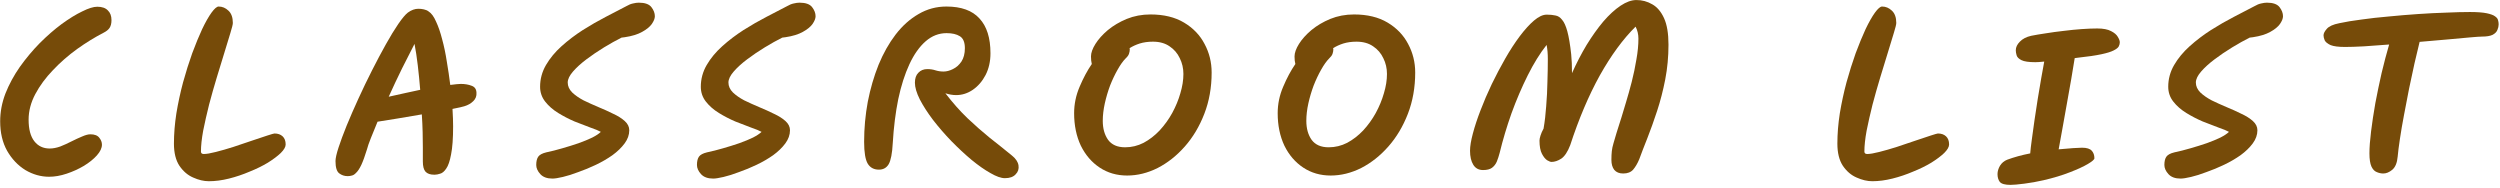
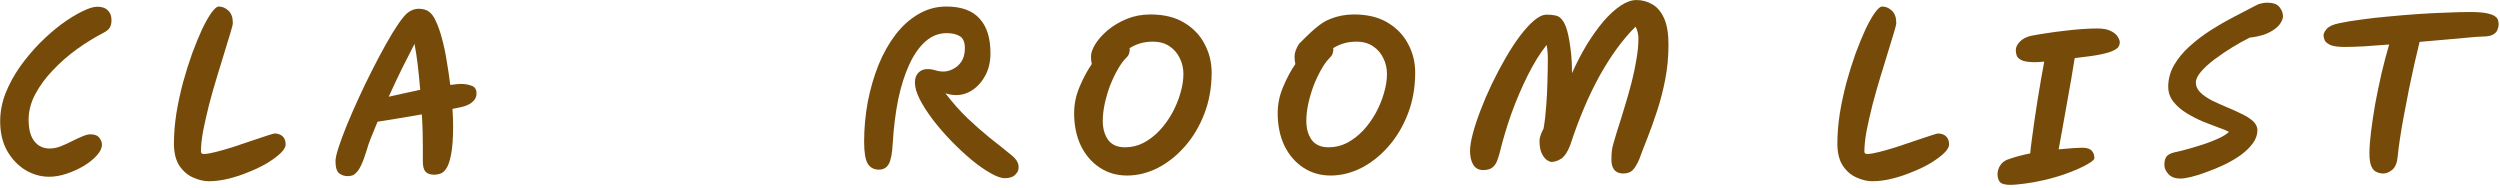
<svg xmlns="http://www.w3.org/2000/svg" width="160" height="12" viewBox="0 0 160 12" fill="none">
  <path d="M150.084 3.005C149.668 3.005 149.36 2.966 149.161 2.888C148.97 2.801 148.845 2.701 148.784 2.589C148.732 2.467 148.706 2.359 148.706 2.264C148.706 2.142 148.775 2.004 148.914 1.848C149.053 1.683 149.321 1.562 149.72 1.484C150.119 1.397 150.591 1.319 151.137 1.25C151.683 1.172 152.264 1.107 152.879 1.055C153.494 0.994 154.118 0.942 154.751 0.899C155.384 0.855 155.986 0.825 156.558 0.808C157.13 0.782 157.637 0.769 158.079 0.769C158.538 0.769 158.894 0.795 159.145 0.847C159.396 0.899 159.574 0.964 159.678 1.042C159.791 1.12 159.856 1.202 159.873 1.289C159.899 1.375 159.912 1.458 159.912 1.536C159.912 1.553 159.912 1.566 159.912 1.575C159.912 1.679 159.886 1.791 159.834 1.913C159.791 2.034 159.691 2.138 159.535 2.225C159.379 2.303 159.145 2.342 158.833 2.342C158.72 2.342 158.469 2.359 158.079 2.394C157.689 2.428 157.212 2.472 156.649 2.524C156.086 2.576 155.488 2.628 154.855 2.68C154.76 3.07 154.651 3.525 154.53 4.045C154.417 4.565 154.3 5.111 154.179 5.683C154.066 6.255 153.958 6.818 153.854 7.373C153.75 7.919 153.663 8.426 153.594 8.894C153.525 9.353 153.477 9.73 153.451 10.025C153.416 10.423 153.299 10.705 153.1 10.87C152.909 11.026 152.719 11.104 152.528 11.104C152.389 11.104 152.251 11.073 152.112 11.013C151.973 10.961 151.861 10.844 151.774 10.662C151.687 10.471 151.644 10.189 151.644 9.817C151.644 9.435 151.679 8.967 151.748 8.413C151.817 7.849 151.908 7.247 152.021 6.606C152.142 5.964 152.277 5.319 152.424 4.669C152.58 4.019 152.74 3.412 152.905 2.849C152.324 2.892 151.787 2.931 151.293 2.966C150.799 2.992 150.396 3.005 150.084 3.005Z" fill="#764B09" />
  <path d="M139.56 11.429C139.213 11.429 138.953 11.334 138.78 11.143C138.606 10.952 138.52 10.757 138.52 10.558C138.52 10.324 138.563 10.146 138.65 10.025C138.736 9.904 138.905 9.813 139.157 9.752C139.486 9.683 139.828 9.596 140.184 9.492C140.548 9.388 140.894 9.28 141.224 9.167C141.562 9.046 141.856 8.924 142.108 8.803C142.359 8.673 142.541 8.552 142.654 8.439C142.515 8.361 142.294 8.27 141.991 8.166C141.687 8.053 141.349 7.923 140.977 7.776C140.613 7.62 140.262 7.438 139.924 7.23C139.586 7.022 139.308 6.779 139.092 6.502C138.875 6.225 138.767 5.908 138.767 5.553C138.767 5.059 138.892 4.595 139.144 4.162C139.395 3.729 139.729 3.326 140.145 2.953C140.561 2.58 141.011 2.238 141.497 1.926C141.991 1.614 142.48 1.332 142.966 1.081C143.46 0.821 143.902 0.591 144.292 0.392C144.439 0.305 144.578 0.249 144.708 0.223C144.846 0.188 144.972 0.171 145.085 0.171C145.475 0.171 145.743 0.266 145.891 0.457C146.038 0.648 146.112 0.843 146.112 1.042C146.112 1.181 146.047 1.345 145.917 1.536C145.787 1.718 145.579 1.887 145.293 2.043C145.015 2.199 144.647 2.312 144.188 2.381C144.11 2.39 144.04 2.398 143.98 2.407C143.633 2.58 143.26 2.788 142.862 3.031C142.463 3.274 142.086 3.529 141.731 3.798C141.384 4.058 141.098 4.318 140.873 4.578C140.647 4.838 140.535 5.072 140.535 5.28C140.535 5.514 140.63 5.726 140.821 5.917C141.011 6.099 141.254 6.268 141.549 6.424C141.852 6.571 142.168 6.714 142.498 6.853C142.836 6.992 143.152 7.135 143.447 7.282C143.75 7.421 143.997 7.577 144.188 7.75C144.378 7.923 144.474 8.118 144.474 8.335C144.474 8.63 144.374 8.911 144.175 9.18C143.975 9.449 143.715 9.7 143.395 9.934C143.074 10.159 142.723 10.363 142.342 10.545C141.96 10.727 141.583 10.883 141.211 11.013C140.847 11.152 140.517 11.256 140.223 11.325C139.928 11.394 139.707 11.429 139.56 11.429Z" fill="#764B09" />
  <path d="M130.259 3.98C129.843 3.98 129.548 3.937 129.375 3.85C129.201 3.764 129.097 3.66 129.063 3.538C129.028 3.417 129.011 3.313 129.011 3.226C129.011 3.218 129.011 3.213 129.011 3.213C129.011 3.023 129.097 2.841 129.271 2.667C129.444 2.485 129.687 2.36 129.999 2.29C130.259 2.238 130.566 2.186 130.922 2.134C131.286 2.074 131.667 2.022 132.066 1.978C132.473 1.926 132.863 1.887 133.236 1.861C133.608 1.835 133.938 1.822 134.224 1.822C134.605 1.822 134.9 1.879 135.108 1.991C135.316 2.095 135.459 2.217 135.537 2.355C135.623 2.494 135.667 2.611 135.667 2.706C135.667 2.793 135.645 2.88 135.602 2.966C135.558 3.053 135.45 3.14 135.277 3.226C135.112 3.313 134.848 3.395 134.484 3.473C134.12 3.551 133.617 3.625 132.976 3.694C132.915 3.703 132.85 3.712 132.781 3.72C132.72 4.093 132.646 4.539 132.56 5.059C132.473 5.571 132.378 6.108 132.274 6.671C132.178 7.226 132.083 7.759 131.988 8.27C131.901 8.773 131.823 9.202 131.754 9.557C132.109 9.523 132.421 9.497 132.69 9.479C132.967 9.462 133.153 9.453 133.249 9.453C133.552 9.453 133.76 9.518 133.873 9.648C133.985 9.77 134.042 9.93 134.042 10.129C134.042 10.207 133.903 10.329 133.626 10.493C133.348 10.658 132.963 10.836 132.469 11.026C131.983 11.217 131.424 11.386 130.792 11.533C130.376 11.629 129.964 11.702 129.557 11.754C129.149 11.806 128.855 11.832 128.673 11.832C128.317 11.832 128.088 11.767 127.984 11.637C127.888 11.507 127.841 11.343 127.841 11.143C127.841 10.97 127.893 10.792 127.997 10.61C128.109 10.428 128.265 10.298 128.465 10.22C128.673 10.142 128.902 10.069 129.154 9.999C129.405 9.93 129.665 9.869 129.934 9.817C129.951 9.592 129.986 9.293 130.038 8.92C130.09 8.548 130.146 8.14 130.207 7.698C130.276 7.248 130.345 6.793 130.415 6.333C130.493 5.865 130.566 5.428 130.636 5.02C130.714 4.604 130.779 4.245 130.831 3.941C130.579 3.967 130.389 3.98 130.259 3.98Z" fill="#764B09" />
  <path d="M119.828 11.598C119.507 11.598 119.173 11.52 118.827 11.364C118.48 11.217 118.185 10.965 117.943 10.61C117.709 10.255 117.592 9.782 117.592 9.193C117.592 8.569 117.644 7.923 117.748 7.256C117.86 6.58 118.003 5.917 118.177 5.267C118.359 4.608 118.554 3.989 118.762 3.408C118.978 2.827 119.191 2.312 119.399 1.861C119.615 1.41 119.815 1.059 119.997 0.808C120.187 0.548 120.339 0.418 120.452 0.418C120.686 0.418 120.894 0.505 121.076 0.678C121.266 0.851 121.362 1.116 121.362 1.471C121.362 1.558 121.31 1.77 121.206 2.108C121.11 2.437 120.985 2.849 120.829 3.343C120.681 3.837 120.517 4.374 120.335 4.955C120.161 5.527 119.997 6.108 119.841 6.697C119.693 7.286 119.568 7.841 119.464 8.361C119.368 8.881 119.321 9.327 119.321 9.7C119.321 9.804 119.381 9.856 119.503 9.856C119.676 9.856 119.932 9.813 120.27 9.726C120.616 9.639 120.993 9.531 121.401 9.401C121.817 9.262 122.215 9.128 122.597 8.998C122.978 8.868 123.303 8.76 123.572 8.673C123.84 8.586 123.992 8.543 124.027 8.543C124.243 8.543 124.417 8.604 124.547 8.725C124.677 8.846 124.742 9.02 124.742 9.245C124.742 9.401 124.638 9.583 124.43 9.791C124.222 9.99 123.944 10.198 123.598 10.415C123.251 10.623 122.861 10.814 122.428 10.987C122.003 11.169 121.565 11.316 121.115 11.429C120.664 11.542 120.235 11.598 119.828 11.598Z" fill="#764B09" />
  <path d="M103.884 11.104C103.633 11.104 103.442 11.026 103.312 10.87C103.191 10.714 103.13 10.502 103.13 10.233C103.13 10.016 103.139 9.83 103.156 9.674C103.173 9.518 103.208 9.353 103.26 9.18C103.312 8.998 103.377 8.777 103.455 8.517C103.542 8.248 103.65 7.906 103.78 7.49C103.858 7.247 103.953 6.931 104.066 6.541C104.187 6.142 104.309 5.709 104.43 5.241C104.551 4.764 104.651 4.288 104.729 3.811C104.816 3.326 104.859 2.879 104.859 2.472C104.859 2.195 104.798 1.939 104.677 1.705C103.871 2.502 103.108 3.542 102.389 4.825C101.678 6.108 101.046 7.598 100.491 9.297C100.326 9.722 100.136 10.008 99.919 10.155C99.702 10.294 99.494 10.363 99.295 10.363C99.234 10.363 99.143 10.328 99.022 10.259C98.901 10.181 98.788 10.042 98.684 9.843C98.58 9.644 98.528 9.362 98.528 8.998C98.528 8.911 98.55 8.803 98.593 8.673C98.636 8.534 98.701 8.387 98.788 8.231C98.866 7.78 98.922 7.299 98.957 6.788C99 6.268 99.026 5.752 99.035 5.241C99.052 4.721 99.061 4.236 99.061 3.785C99.061 3.438 99.035 3.135 98.983 2.875C98.558 3.412 98.155 4.062 97.774 4.825C97.393 5.588 97.046 6.398 96.734 7.256C96.431 8.114 96.179 8.955 95.98 9.778C95.928 9.977 95.867 10.164 95.798 10.337C95.729 10.502 95.625 10.636 95.486 10.74C95.356 10.835 95.165 10.883 94.914 10.883C94.637 10.883 94.429 10.77 94.29 10.545C94.151 10.32 94.082 10.021 94.082 9.648C94.082 9.362 94.143 8.994 94.264 8.543C94.385 8.084 94.55 7.585 94.758 7.048C94.966 6.502 95.204 5.947 95.473 5.384C95.75 4.812 96.041 4.262 96.344 3.733C96.647 3.204 96.955 2.732 97.267 2.316C97.588 1.891 97.891 1.558 98.177 1.315C98.472 1.064 98.74 0.938 98.983 0.938C98.992 0.938 99.005 0.938 99.022 0.938C99.213 0.938 99.386 0.955 99.542 0.99C99.707 1.016 99.85 1.107 99.971 1.263C100.101 1.41 100.214 1.657 100.309 2.004C100.404 2.351 100.487 2.84 100.556 3.473C100.573 3.629 100.586 3.815 100.595 4.032C100.604 4.24 100.608 4.457 100.608 4.682C100.894 4.041 101.206 3.438 101.544 2.875C101.891 2.312 102.246 1.813 102.61 1.38C102.983 0.947 103.351 0.609 103.715 0.366C104.079 0.123 104.417 0.002 104.729 0.002C105.093 0.002 105.431 0.093 105.743 0.275C106.055 0.448 106.306 0.743 106.497 1.159C106.688 1.575 106.783 2.143 106.783 2.862C106.783 3.625 106.714 4.366 106.575 5.085C106.436 5.796 106.263 6.467 106.055 7.1C105.847 7.733 105.639 8.313 105.431 8.842C105.223 9.362 105.05 9.813 104.911 10.194C104.798 10.463 104.668 10.684 104.521 10.857C104.374 11.022 104.161 11.104 103.884 11.104Z" fill="#764B09" />
-   <path d="M85.165 11.234C84.506 11.234 83.921 11.065 83.409 10.727C82.898 10.389 82.495 9.921 82.201 9.323C81.915 8.716 81.772 8.023 81.772 7.243C81.772 6.662 81.888 6.099 82.123 5.553C82.356 4.998 82.617 4.513 82.903 4.097C82.868 3.967 82.85 3.806 82.85 3.616C82.85 3.382 82.946 3.113 83.136 2.81C83.327 2.506 83.591 2.212 83.93 1.926C84.276 1.64 84.679 1.401 85.138 1.211C85.606 1.02 86.114 0.925 86.659 0.925C87.509 0.925 88.224 1.098 88.805 1.445C89.385 1.791 89.823 2.246 90.118 2.81C90.421 3.373 90.573 3.984 90.573 4.643C90.573 5.596 90.416 6.476 90.105 7.282C89.793 8.088 89.376 8.785 88.856 9.375C88.337 9.964 87.756 10.424 87.115 10.753C86.473 11.073 85.823 11.234 85.165 11.234ZM85.32 3.083C85.329 3.109 85.334 3.135 85.334 3.161C85.334 3.247 85.316 3.343 85.281 3.447C85.247 3.542 85.177 3.637 85.073 3.733C84.9 3.906 84.727 4.149 84.553 4.461C84.38 4.764 84.22 5.102 84.073 5.475C83.934 5.847 83.821 6.229 83.734 6.619C83.648 7.009 83.605 7.381 83.605 7.737C83.605 8.222 83.717 8.625 83.942 8.946C84.177 9.266 84.54 9.427 85.034 9.427C85.451 9.427 85.845 9.331 86.218 9.141C86.59 8.941 86.933 8.677 87.245 8.348C87.556 8.01 87.825 7.637 88.05 7.23C88.276 6.814 88.449 6.393 88.57 5.969C88.701 5.535 88.766 5.124 88.766 4.734C88.766 4.37 88.688 4.032 88.531 3.72C88.384 3.408 88.168 3.156 87.882 2.966C87.596 2.766 87.24 2.667 86.816 2.667C86.504 2.667 86.222 2.706 85.971 2.784C85.728 2.862 85.511 2.961 85.32 3.083Z" fill="#764B09" />
+   <path d="M85.165 11.234C84.506 11.234 83.921 11.065 83.409 10.727C82.898 10.389 82.495 9.921 82.201 9.323C81.915 8.716 81.772 8.023 81.772 7.243C81.772 6.662 81.888 6.099 82.123 5.553C82.356 4.998 82.617 4.513 82.903 4.097C82.868 3.967 82.85 3.806 82.85 3.616C82.85 3.382 82.946 3.113 83.136 2.81C84.276 1.64 84.679 1.401 85.138 1.211C85.606 1.02 86.114 0.925 86.659 0.925C87.509 0.925 88.224 1.098 88.805 1.445C89.385 1.791 89.823 2.246 90.118 2.81C90.421 3.373 90.573 3.984 90.573 4.643C90.573 5.596 90.416 6.476 90.105 7.282C89.793 8.088 89.376 8.785 88.856 9.375C88.337 9.964 87.756 10.424 87.115 10.753C86.473 11.073 85.823 11.234 85.165 11.234ZM85.32 3.083C85.329 3.109 85.334 3.135 85.334 3.161C85.334 3.247 85.316 3.343 85.281 3.447C85.247 3.542 85.177 3.637 85.073 3.733C84.9 3.906 84.727 4.149 84.553 4.461C84.38 4.764 84.22 5.102 84.073 5.475C83.934 5.847 83.821 6.229 83.734 6.619C83.648 7.009 83.605 7.381 83.605 7.737C83.605 8.222 83.717 8.625 83.942 8.946C84.177 9.266 84.54 9.427 85.034 9.427C85.451 9.427 85.845 9.331 86.218 9.141C86.59 8.941 86.933 8.677 87.245 8.348C87.556 8.01 87.825 7.637 88.05 7.23C88.276 6.814 88.449 6.393 88.57 5.969C88.701 5.535 88.766 5.124 88.766 4.734C88.766 4.37 88.688 4.032 88.531 3.72C88.384 3.408 88.168 3.156 87.882 2.966C87.596 2.766 87.24 2.667 86.816 2.667C86.504 2.667 86.222 2.706 85.971 2.784C85.728 2.862 85.511 2.961 85.32 3.083Z" fill="#764B09" />
  <path d="M72.137 11.234C71.478 11.234 70.894 11.065 70.382 10.727C69.871 10.389 69.468 9.921 69.173 9.323C68.887 8.716 68.744 8.023 68.744 7.243C68.744 6.662 68.861 6.099 69.095 5.553C69.329 4.998 69.589 4.513 69.875 4.097C69.841 3.967 69.823 3.806 69.823 3.616C69.823 3.382 69.918 3.113 70.109 2.81C70.3 2.506 70.564 2.212 70.902 1.926C71.249 1.64 71.652 1.401 72.111 1.211C72.579 1.02 73.086 0.925 73.632 0.925C74.481 0.925 75.197 1.098 75.777 1.445C76.358 1.791 76.796 2.246 77.09 2.81C77.394 3.373 77.545 3.984 77.545 4.643C77.545 5.596 77.389 6.476 77.077 7.282C76.765 8.088 76.349 8.785 75.829 9.375C75.309 9.964 74.728 10.424 74.087 10.753C73.446 11.073 72.796 11.234 72.137 11.234ZM72.293 3.083C72.302 3.109 72.306 3.135 72.306 3.161C72.306 3.247 72.289 3.343 72.254 3.447C72.219 3.542 72.15 3.637 72.046 3.733C71.873 3.906 71.7 4.149 71.526 4.461C71.353 4.764 71.192 5.102 71.045 5.475C70.906 5.847 70.794 6.229 70.707 6.619C70.621 7.009 70.577 7.381 70.577 7.737C70.577 8.222 70.69 8.625 70.915 8.946C71.149 9.266 71.513 9.427 72.007 9.427C72.423 9.427 72.817 9.331 73.19 9.141C73.563 8.941 73.905 8.677 74.217 8.348C74.529 8.01 74.798 7.637 75.023 7.23C75.249 6.814 75.422 6.393 75.543 5.969C75.673 5.535 75.738 5.124 75.738 4.734C75.738 4.37 75.66 4.032 75.504 3.72C75.357 3.408 75.14 3.156 74.854 2.966C74.568 2.766 74.213 2.667 73.788 2.667C73.476 2.667 73.195 2.706 72.943 2.784C72.701 2.862 72.484 2.961 72.293 3.083Z" fill="#764B09" />
  <path d="M56.253 10.857C55.932 10.857 55.694 10.731 55.538 10.48C55.382 10.22 55.304 9.752 55.304 9.076C55.304 8.209 55.382 7.356 55.538 6.515C55.702 5.674 55.932 4.886 56.227 4.149C56.53 3.412 56.894 2.767 57.319 2.212C57.752 1.649 58.242 1.211 58.788 0.899C59.334 0.578 59.927 0.418 60.569 0.418C61.522 0.418 62.228 0.674 62.688 1.185C63.156 1.688 63.39 2.429 63.39 3.408C63.39 3.928 63.286 4.392 63.078 4.799C62.87 5.198 62.597 5.514 62.259 5.748C61.929 5.973 61.574 6.086 61.193 6.086C60.976 6.086 60.746 6.047 60.504 5.969C60.972 6.576 61.44 7.104 61.908 7.555C62.384 8.006 62.857 8.422 63.325 8.803C63.801 9.176 64.278 9.557 64.755 9.947C65.006 10.146 65.149 10.359 65.184 10.584C65.218 10.809 65.158 11 65.002 11.156C64.854 11.321 64.625 11.403 64.313 11.403C64.07 11.403 63.762 11.295 63.39 11.078C63.017 10.87 62.614 10.588 62.181 10.233C61.747 9.869 61.314 9.466 60.881 9.024C60.456 8.582 60.066 8.131 59.711 7.672C59.364 7.213 59.082 6.775 58.866 6.359C58.658 5.943 58.554 5.588 58.554 5.293C58.554 5.016 58.627 4.803 58.775 4.656C58.922 4.5 59.113 4.422 59.347 4.422C59.537 4.422 59.711 4.448 59.867 4.5C60.031 4.552 60.205 4.578 60.387 4.578C60.577 4.578 60.777 4.526 60.985 4.422C61.201 4.318 61.383 4.158 61.531 3.941C61.678 3.716 61.752 3.43 61.752 3.083C61.752 2.702 61.643 2.446 61.427 2.316C61.219 2.186 60.937 2.121 60.582 2.121C60.088 2.121 59.641 2.294 59.243 2.641C58.844 2.988 58.497 3.477 58.203 4.11C57.908 4.743 57.67 5.488 57.488 6.346C57.314 7.204 57.197 8.14 57.137 9.154C57.102 9.813 57.015 10.263 56.877 10.506C56.738 10.74 56.53 10.857 56.253 10.857Z" fill="#764B09" />
-   <path d="M45.645 11.429C45.298 11.429 45.038 11.334 44.864 11.143C44.691 10.952 44.605 10.757 44.605 10.558C44.605 10.324 44.648 10.146 44.734 10.025C44.821 9.904 44.99 9.813 45.242 9.752C45.571 9.683 45.913 9.596 46.269 9.492C46.633 9.388 46.979 9.28 47.309 9.167C47.647 9.046 47.941 8.924 48.193 8.803C48.444 8.673 48.626 8.552 48.739 8.439C48.6 8.361 48.379 8.27 48.075 8.166C47.772 8.053 47.434 7.923 47.062 7.776C46.697 7.62 46.346 7.438 46.008 7.23C45.67 7.022 45.393 6.779 45.176 6.502C44.96 6.225 44.852 5.908 44.852 5.553C44.852 5.059 44.977 4.595 45.228 4.162C45.48 3.729 45.813 3.326 46.23 2.953C46.645 2.58 47.096 2.238 47.581 1.926C48.075 1.614 48.565 1.332 49.05 1.081C49.544 0.821 49.986 0.591 50.377 0.392C50.524 0.305 50.663 0.249 50.792 0.223C50.931 0.188 51.057 0.171 51.169 0.171C51.559 0.171 51.828 0.266 51.975 0.457C52.123 0.648 52.197 0.843 52.197 1.042C52.197 1.181 52.132 1.345 52.002 1.536C51.871 1.718 51.663 1.887 51.377 2.043C51.1 2.199 50.732 2.312 50.273 2.381C50.194 2.39 50.125 2.398 50.065 2.407C49.718 2.58 49.345 2.788 48.947 3.031C48.548 3.274 48.171 3.529 47.816 3.798C47.469 4.058 47.183 4.318 46.958 4.578C46.732 4.838 46.62 5.072 46.62 5.28C46.62 5.514 46.715 5.726 46.906 5.917C47.096 6.099 47.339 6.268 47.633 6.424C47.937 6.571 48.253 6.714 48.583 6.853C48.92 6.992 49.237 7.135 49.532 7.282C49.835 7.421 50.082 7.577 50.273 7.75C50.463 7.923 50.559 8.118 50.559 8.335C50.559 8.63 50.459 8.911 50.26 9.18C50.06 9.449 49.8 9.7 49.48 9.934C49.159 10.159 48.808 10.363 48.426 10.545C48.045 10.727 47.668 10.883 47.295 11.013C46.931 11.152 46.602 11.256 46.307 11.325C46.013 11.394 45.792 11.429 45.645 11.429Z" fill="#764B09" />
-   <path d="M35.359 11.429C35.013 11.429 34.753 11.334 34.579 11.143C34.406 10.952 34.319 10.757 34.319 10.558C34.319 10.324 34.363 10.146 34.449 10.025C34.536 9.904 34.705 9.813 34.956 9.752C35.286 9.683 35.628 9.596 35.983 9.492C36.347 9.388 36.694 9.28 37.023 9.167C37.361 9.046 37.656 8.924 37.907 8.803C38.159 8.673 38.341 8.552 38.453 8.439C38.315 8.361 38.094 8.27 37.79 8.166C37.487 8.053 37.149 7.923 36.776 7.776C36.412 7.62 36.061 7.438 35.723 7.23C35.385 7.022 35.108 6.779 34.891 6.502C34.675 6.225 34.566 5.908 34.566 5.553C34.566 5.059 34.692 4.595 34.943 4.162C35.195 3.729 35.528 3.326 35.944 2.953C36.36 2.58 36.811 2.238 37.296 1.926C37.79 1.614 38.28 1.332 38.765 1.081C39.259 0.821 39.701 0.591 40.091 0.392C40.239 0.305 40.377 0.249 40.507 0.223C40.646 0.188 40.772 0.171 40.884 0.171C41.274 0.171 41.543 0.266 41.69 0.457C41.838 0.648 41.911 0.843 41.911 1.042C41.911 1.181 41.846 1.345 41.716 1.536C41.586 1.718 41.378 1.887 41.092 2.043C40.815 2.199 40.447 2.312 39.987 2.381C39.909 2.39 39.84 2.398 39.779 2.407C39.433 2.58 39.06 2.788 38.661 3.031C38.263 3.274 37.886 3.529 37.53 3.798C37.184 4.058 36.898 4.318 36.672 4.578C36.447 4.838 36.334 5.072 36.334 5.28C36.334 5.514 36.43 5.726 36.62 5.917C36.811 6.099 37.054 6.268 37.348 6.424C37.652 6.571 37.968 6.714 38.297 6.853C38.635 6.992 38.952 7.135 39.246 7.282C39.55 7.421 39.797 7.577 39.987 7.75C40.178 7.923 40.273 8.118 40.273 8.335C40.273 8.63 40.174 8.911 39.974 9.18C39.775 9.449 39.515 9.7 39.194 9.934C38.874 10.159 38.523 10.363 38.141 10.545C37.76 10.727 37.383 10.883 37.01 11.013C36.646 11.152 36.317 11.256 36.022 11.325C35.728 11.394 35.507 11.429 35.359 11.429Z" fill="#764B09" />
  <path d="M22.252 11.273C22.044 11.273 21.862 11.212 21.706 11.091C21.55 10.969 21.472 10.709 21.472 10.31C21.472 10.129 21.537 9.838 21.667 9.44C21.797 9.041 21.97 8.573 22.187 8.036C22.412 7.49 22.663 6.913 22.941 6.307C23.218 5.7 23.508 5.098 23.812 4.5C24.115 3.902 24.41 3.347 24.696 2.836C24.982 2.324 25.246 1.891 25.489 1.536C25.74 1.172 25.944 0.929 26.1 0.808C26.325 0.643 26.55 0.561 26.776 0.561C26.897 0.561 27.014 0.574 27.127 0.6C27.248 0.626 27.348 0.669 27.426 0.73C27.608 0.842 27.768 1.059 27.907 1.38C28.054 1.692 28.184 2.069 28.297 2.511C28.418 2.953 28.518 3.429 28.596 3.941C28.682 4.443 28.756 4.942 28.817 5.436C29.146 5.392 29.371 5.371 29.493 5.371C29.753 5.371 29.982 5.41 30.182 5.488C30.381 5.557 30.485 5.704 30.494 5.93C30.511 6.146 30.442 6.328 30.286 6.476C30.138 6.623 29.948 6.731 29.714 6.801C29.61 6.835 29.358 6.892 28.96 6.97C28.986 7.412 28.999 7.784 28.999 8.088C28.999 8.859 28.955 9.457 28.869 9.882C28.791 10.306 28.687 10.61 28.557 10.791C28.435 10.973 28.305 11.082 28.167 11.117C28.037 11.16 27.92 11.181 27.816 11.181C27.807 11.181 27.798 11.181 27.79 11.181C27.538 11.181 27.352 11.117 27.231 10.986C27.118 10.857 27.062 10.64 27.062 10.336V9.414C27.062 9.128 27.057 8.807 27.049 8.452C27.04 8.096 27.023 7.719 26.997 7.321C26.485 7.407 25.974 7.494 25.463 7.581C24.96 7.659 24.527 7.728 24.163 7.789C23.998 8.179 23.855 8.53 23.734 8.842C23.612 9.145 23.53 9.383 23.487 9.557C23.357 9.981 23.235 10.315 23.123 10.557C23.01 10.791 22.902 10.956 22.798 11.052C22.702 11.155 22.611 11.216 22.525 11.233C22.438 11.259 22.347 11.273 22.252 11.273ZM24.878 6.19C25.242 6.103 25.593 6.025 25.931 5.956C26.269 5.878 26.589 5.808 26.893 5.748C26.849 5.21 26.797 4.686 26.737 4.175C26.676 3.663 26.607 3.208 26.529 2.81C26.303 3.243 26.039 3.763 25.736 4.37C25.441 4.968 25.155 5.574 24.878 6.19Z" fill="#764B09" />
  <path d="M13.368 11.598C13.047 11.598 12.713 11.52 12.367 11.364C12.02 11.217 11.726 10.965 11.483 10.61C11.249 10.255 11.132 9.782 11.132 9.193C11.132 8.569 11.184 7.923 11.288 7.256C11.4 6.58 11.543 5.917 11.717 5.267C11.899 4.608 12.094 3.989 12.302 3.408C12.518 2.827 12.731 2.312 12.939 1.861C13.155 1.41 13.355 1.059 13.537 0.808C13.727 0.548 13.879 0.418 13.992 0.418C14.226 0.418 14.434 0.505 14.616 0.678C14.806 0.851 14.902 1.116 14.902 1.471C14.902 1.558 14.85 1.77 14.746 2.108C14.65 2.437 14.525 2.849 14.369 3.343C14.222 3.837 14.057 4.374 13.875 4.955C13.701 5.527 13.537 6.108 13.381 6.697C13.233 7.286 13.108 7.841 13.004 8.361C12.909 8.881 12.861 9.327 12.861 9.7C12.861 9.804 12.921 9.856 13.043 9.856C13.216 9.856 13.472 9.813 13.81 9.726C14.156 9.639 14.534 9.531 14.941 9.401C15.357 9.262 15.755 9.128 16.137 8.998C16.518 8.868 16.843 8.76 17.112 8.673C17.381 8.586 17.532 8.543 17.567 8.543C17.784 8.543 17.957 8.604 18.087 8.725C18.217 8.846 18.282 9.02 18.282 9.245C18.282 9.401 18.178 9.583 17.97 9.791C17.762 9.99 17.485 10.198 17.138 10.415C16.791 10.623 16.401 10.814 15.968 10.987C15.543 11.169 15.105 11.316 14.655 11.429C14.204 11.542 13.775 11.598 13.368 11.598Z" fill="#764B09" />
  <path d="M5.783 8.595C6.051 8.595 6.242 8.668 6.355 8.816C6.467 8.954 6.524 9.102 6.524 9.258C6.524 9.474 6.415 9.704 6.199 9.947C5.982 10.189 5.7 10.415 5.354 10.623C5.016 10.822 4.652 10.987 4.262 11.117C3.872 11.247 3.499 11.312 3.144 11.312C2.615 11.312 2.108 11.169 1.623 10.883C1.146 10.588 0.756 10.176 0.453 9.648C0.158 9.119 0.011 8.491 0.011 7.763C0.011 7.165 0.123 6.571 0.349 5.982C0.583 5.392 0.89 4.825 1.272 4.279C1.662 3.733 2.086 3.226 2.546 2.758C3.014 2.29 3.482 1.882 3.95 1.536C4.426 1.189 4.864 0.92 5.263 0.73C5.661 0.53 5.982 0.431 6.225 0.431C6.528 0.431 6.753 0.509 6.901 0.665C7.057 0.812 7.135 1.02 7.135 1.289C7.135 1.505 7.091 1.674 7.005 1.796C6.927 1.908 6.801 2.008 6.628 2.095C6.073 2.381 5.51 2.727 4.938 3.135C4.374 3.542 3.859 3.993 3.391 4.487C2.923 4.972 2.546 5.483 2.26 6.021C1.974 6.558 1.831 7.104 1.831 7.659C1.831 8.265 1.952 8.725 2.195 9.037C2.437 9.349 2.767 9.505 3.183 9.505C3.391 9.505 3.616 9.461 3.859 9.375C4.101 9.279 4.34 9.171 4.574 9.05C4.816 8.928 5.042 8.824 5.25 8.738C5.466 8.642 5.644 8.595 5.783 8.595Z" fill="#764B09" />
</svg>